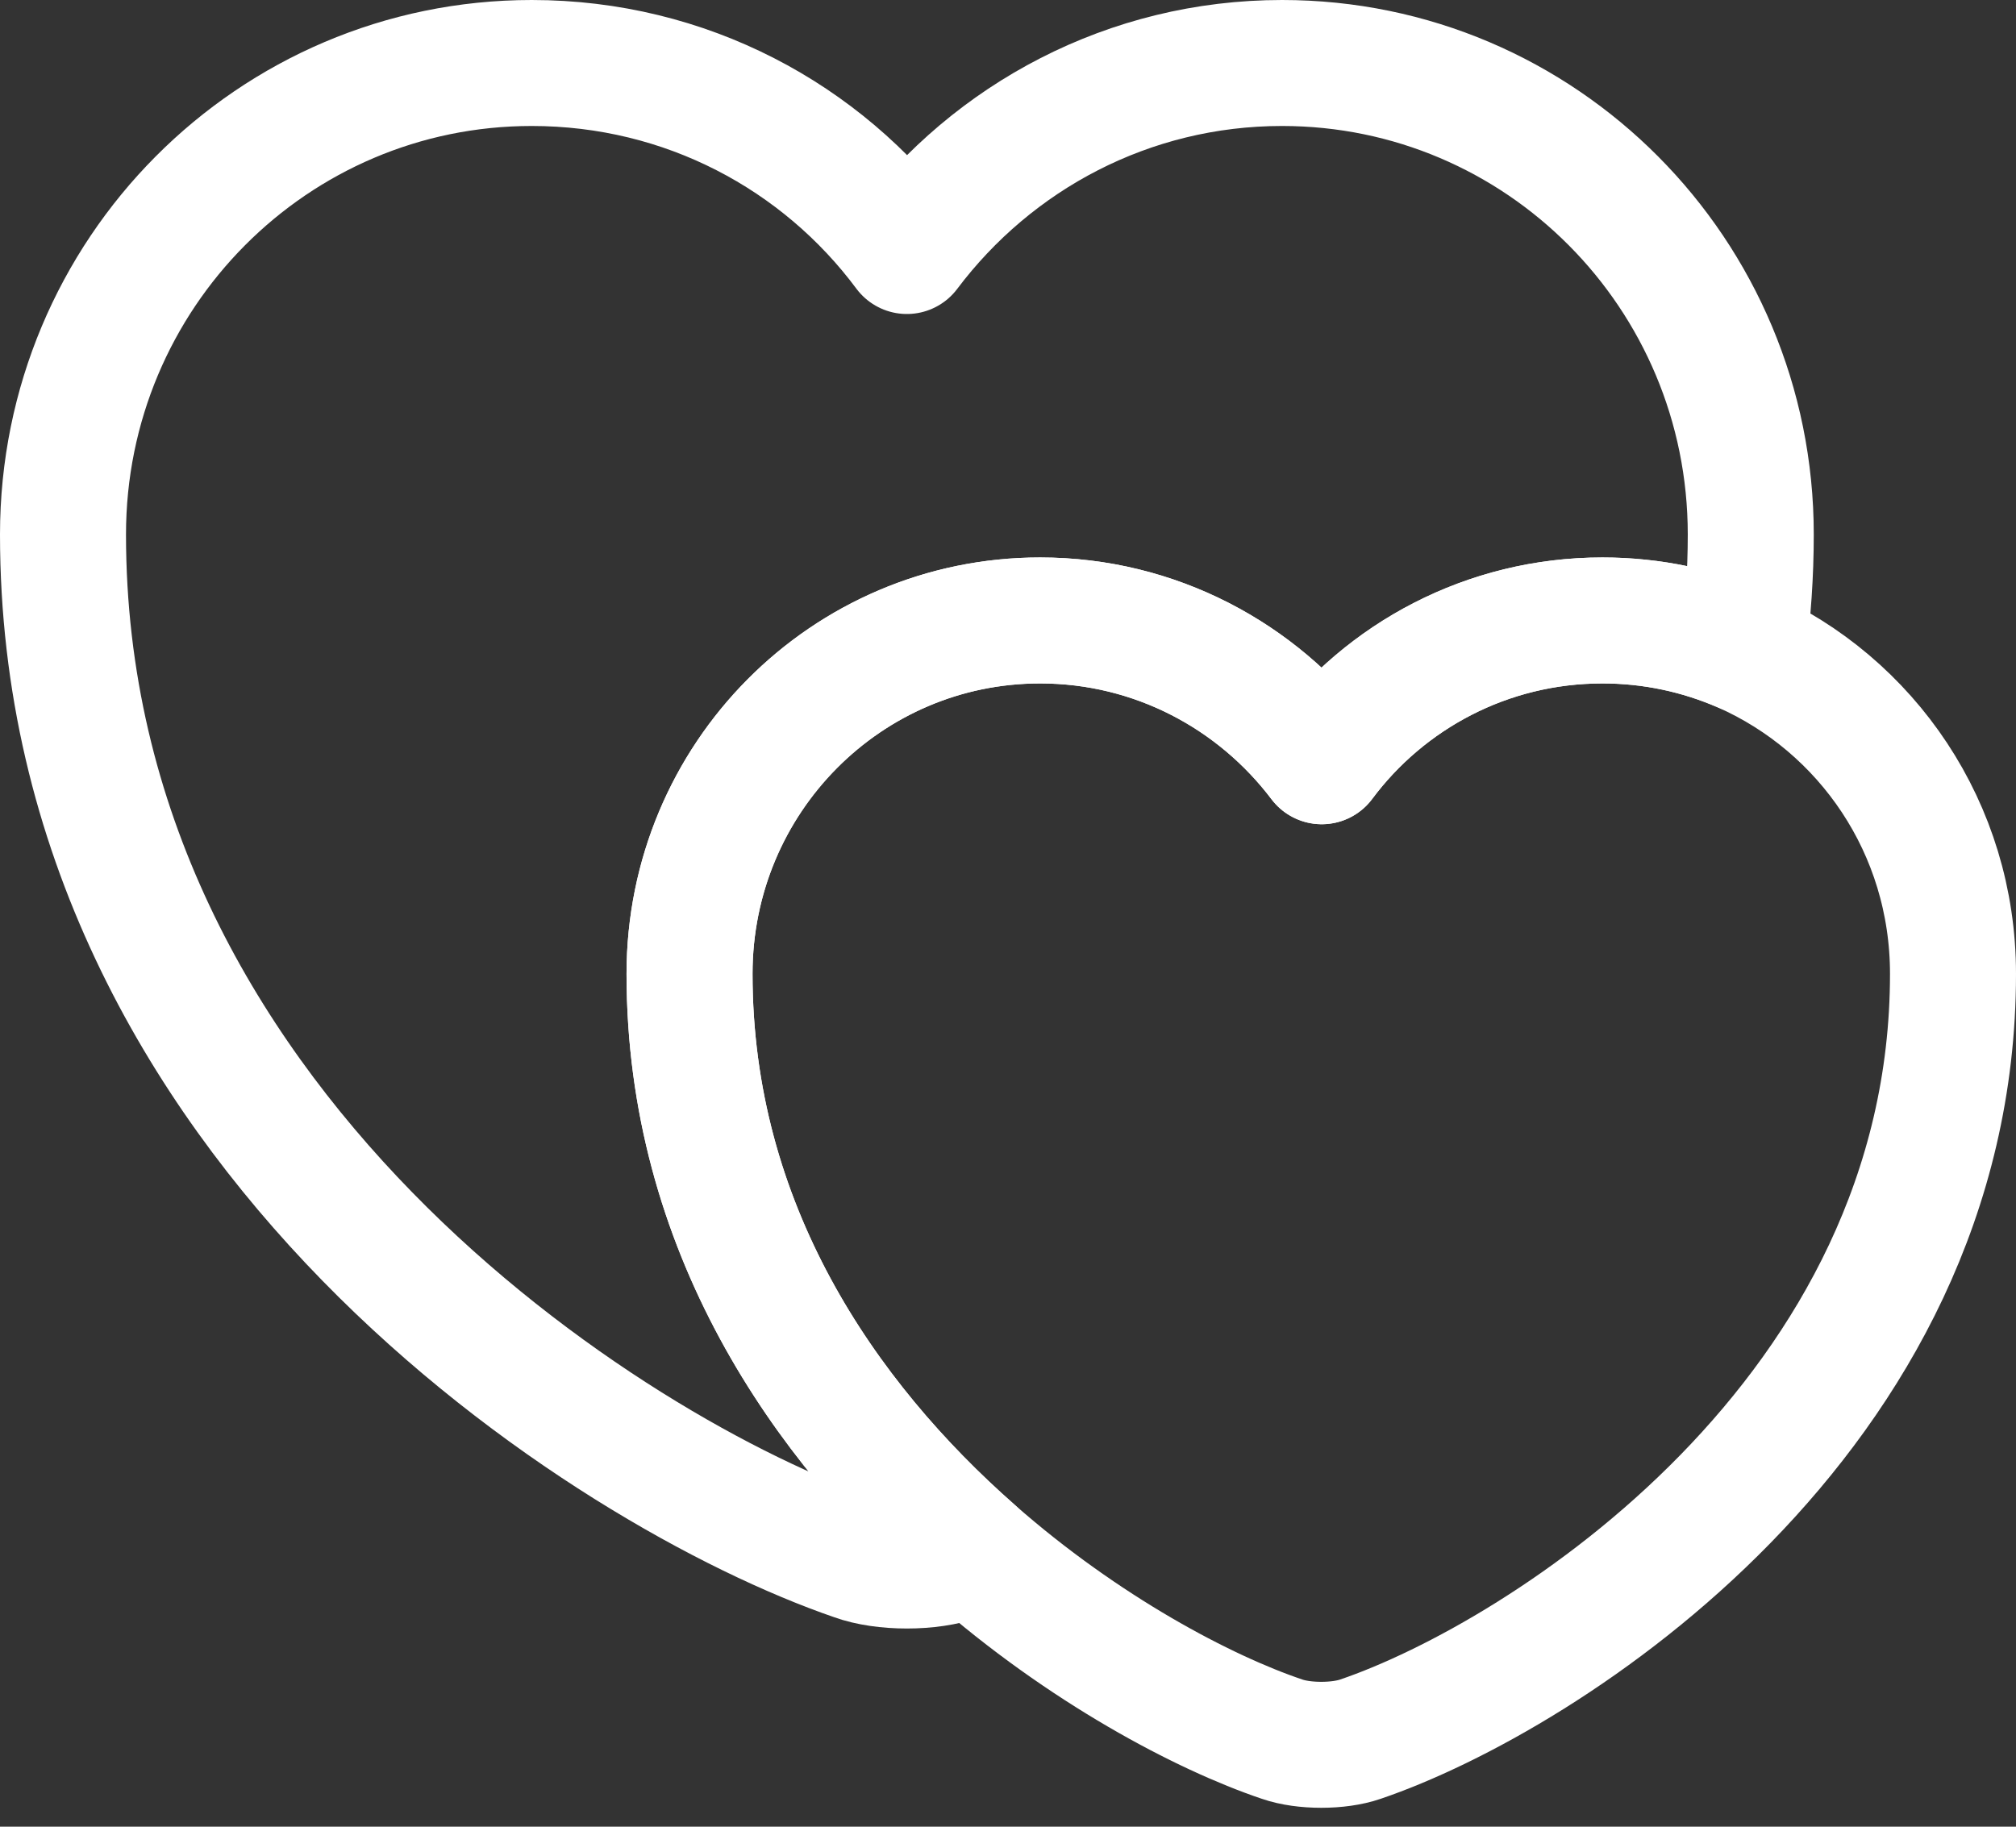
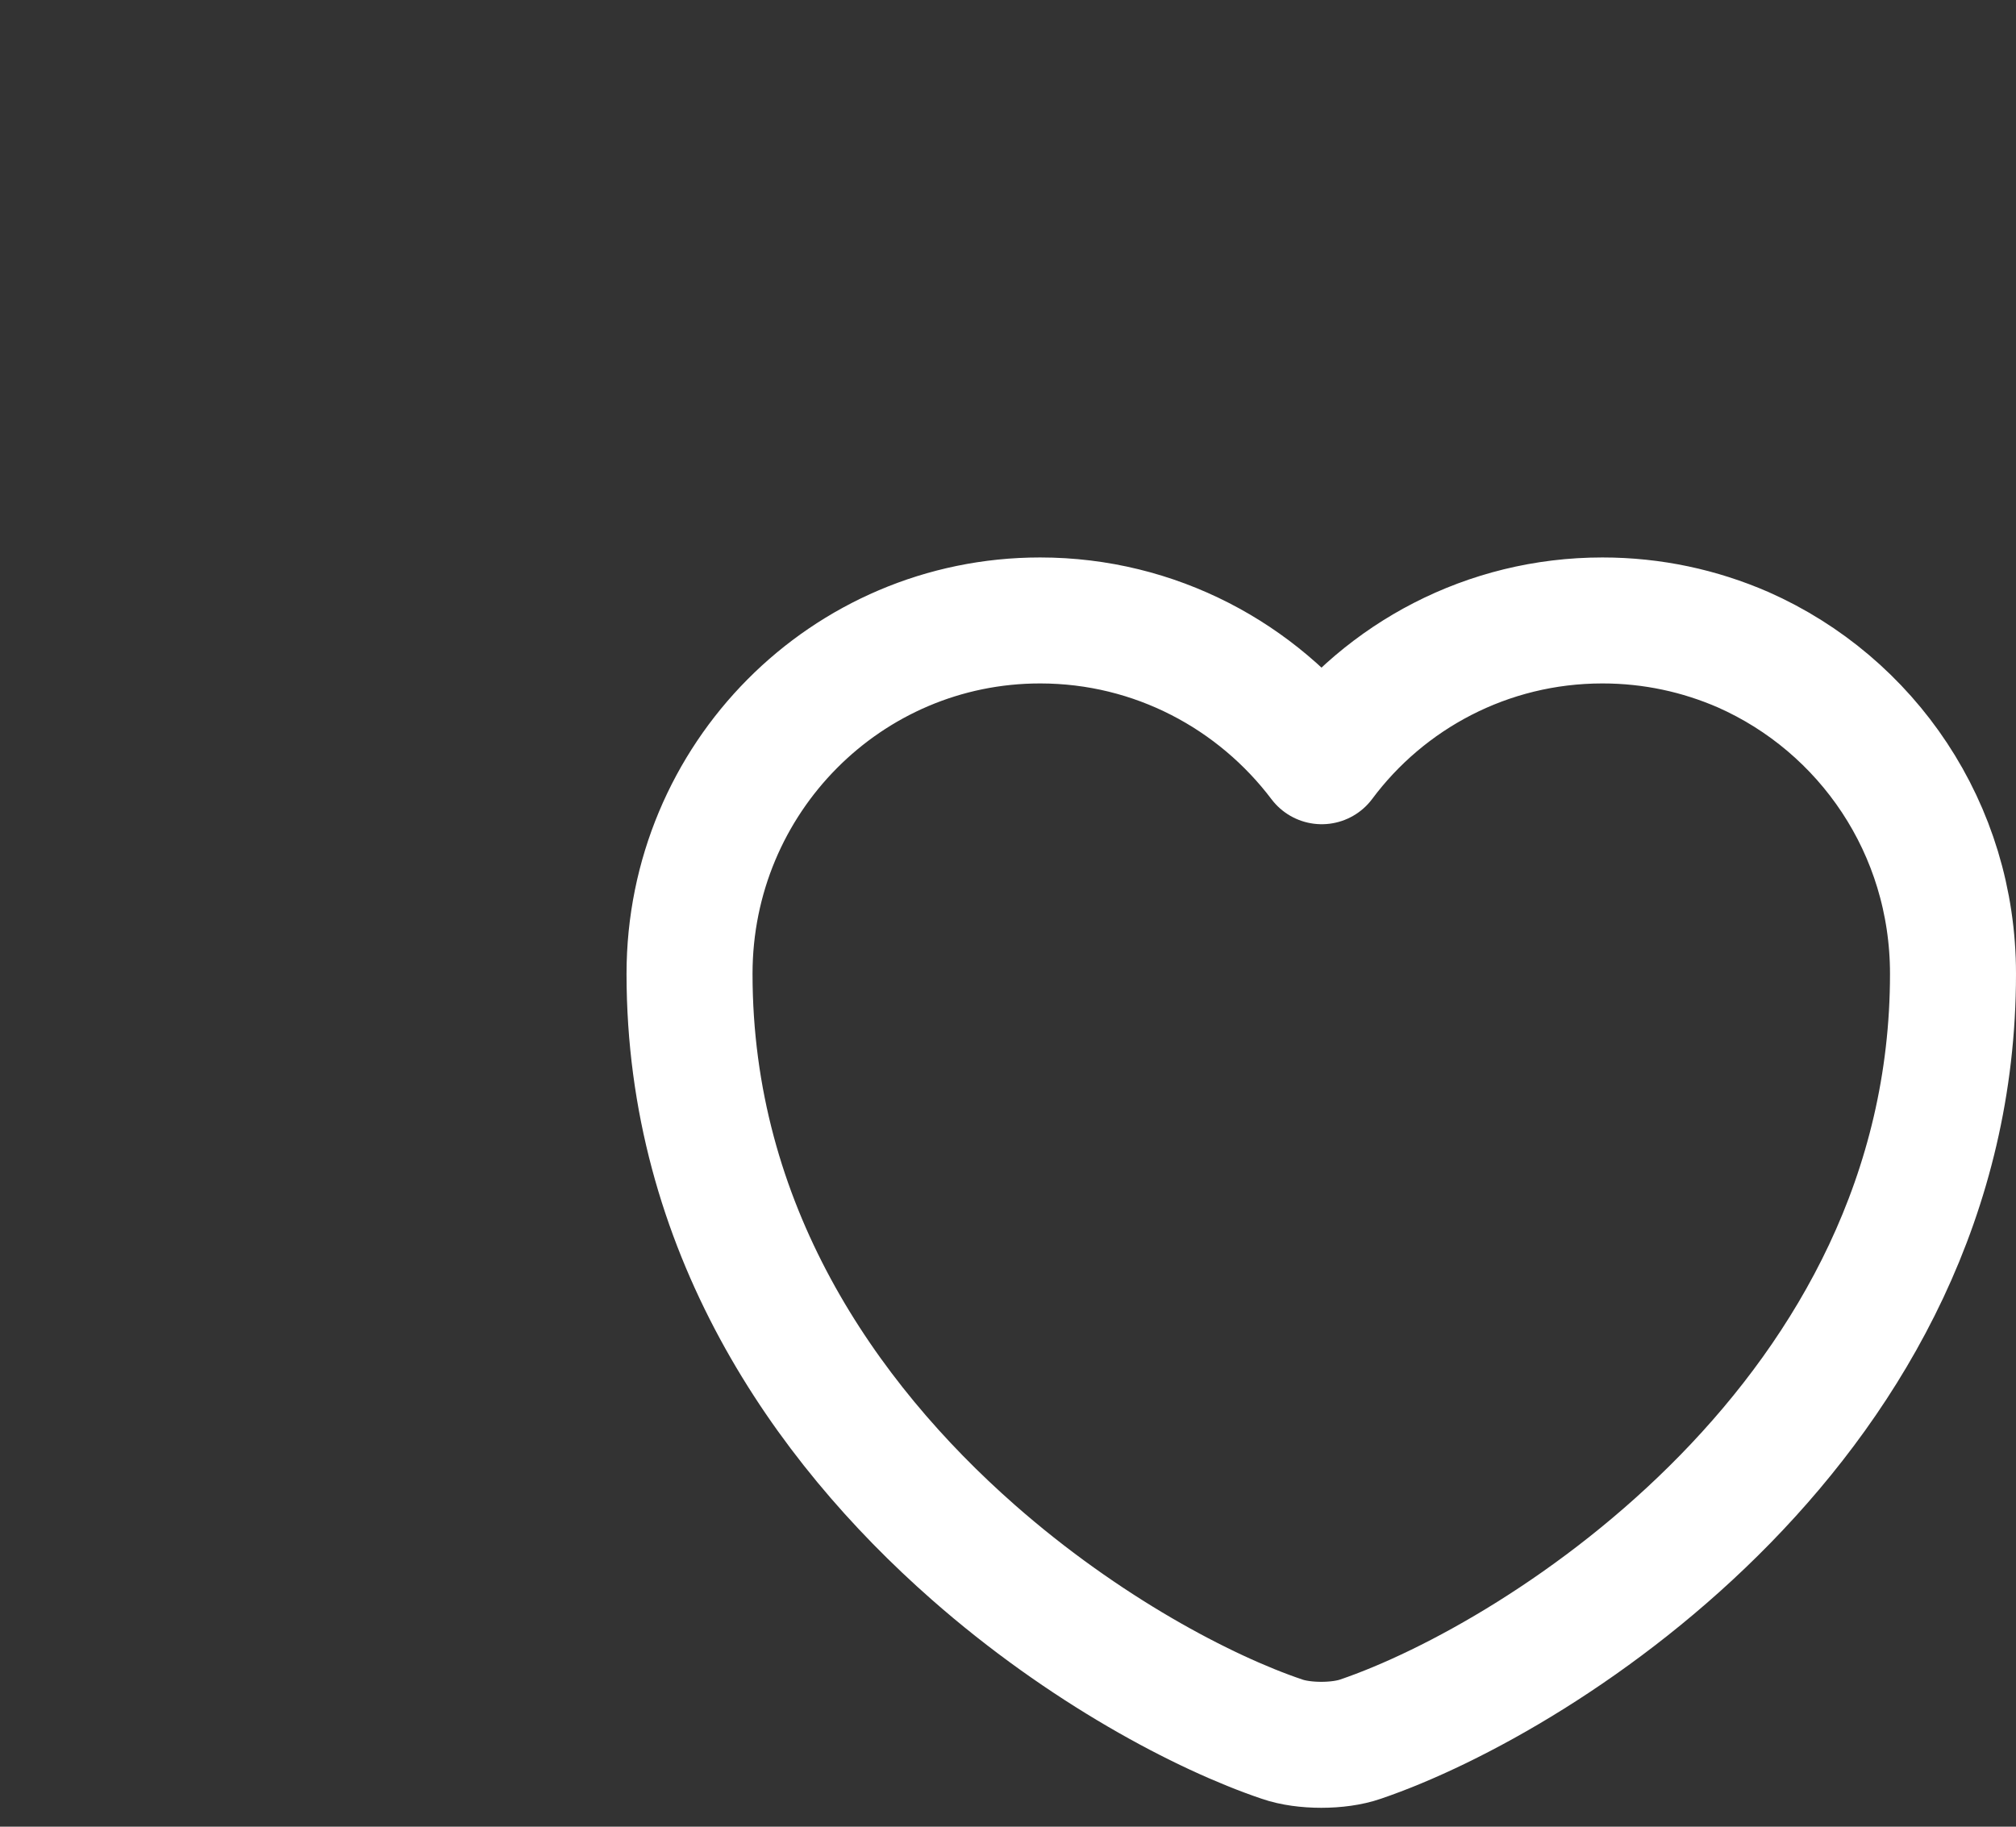
<svg xmlns="http://www.w3.org/2000/svg" width="32" height="29" viewBox="0 0 32 29" fill="none">
  <rect x="0" y="0" width="32" height="29" fill="#333333" stroke="none" />
-   <path d="M27.79 8.485C27.79 9.115 27.745 9.73 27.67 10.315C26.98 10.015 26.23 9.85 25.435 9.85C23.605 9.85 21.985 10.735 20.98 12.085C19.96 10.735 18.34 9.85 16.51 9.85C13.435 9.85 10.945 12.355 10.945 15.46C10.945 19.48 13.075 22.555 15.445 24.64C15.37 24.685 15.295 24.7 15.22 24.73C14.77 24.895 14.02 24.895 13.57 24.73C9.685 23.395 1 17.875 1 8.485C1 4.345 4.33 1 8.44 1C10.885 1 13.045 2.17 14.395 3.985C15.76 2.17 17.92 1 20.35 1C24.46 1 27.79 4.345 27.79 8.485Z" stroke="white" stroke-width="2" stroke-linecap="round" stroke-linejoin="round" />
  <path d="M31 15.46C31 22.48 24.505 26.62 21.595 27.61C21.25 27.73 20.695 27.73 20.35 27.61C19.105 27.19 17.2 26.185 15.445 24.64C13.075 22.555 10.945 19.48 10.945 15.46C10.945 12.355 13.435 9.85 16.51 9.85C18.34 9.85 19.96 10.735 20.98 12.085C21.985 10.735 23.605 9.85 25.435 9.85C26.23 9.85 26.98 10.015 27.67 10.315C29.635 11.185 31 13.15 31 15.46Z" stroke="white" stroke-width="2" stroke-linecap="round" stroke-linejoin="round" />
</svg>